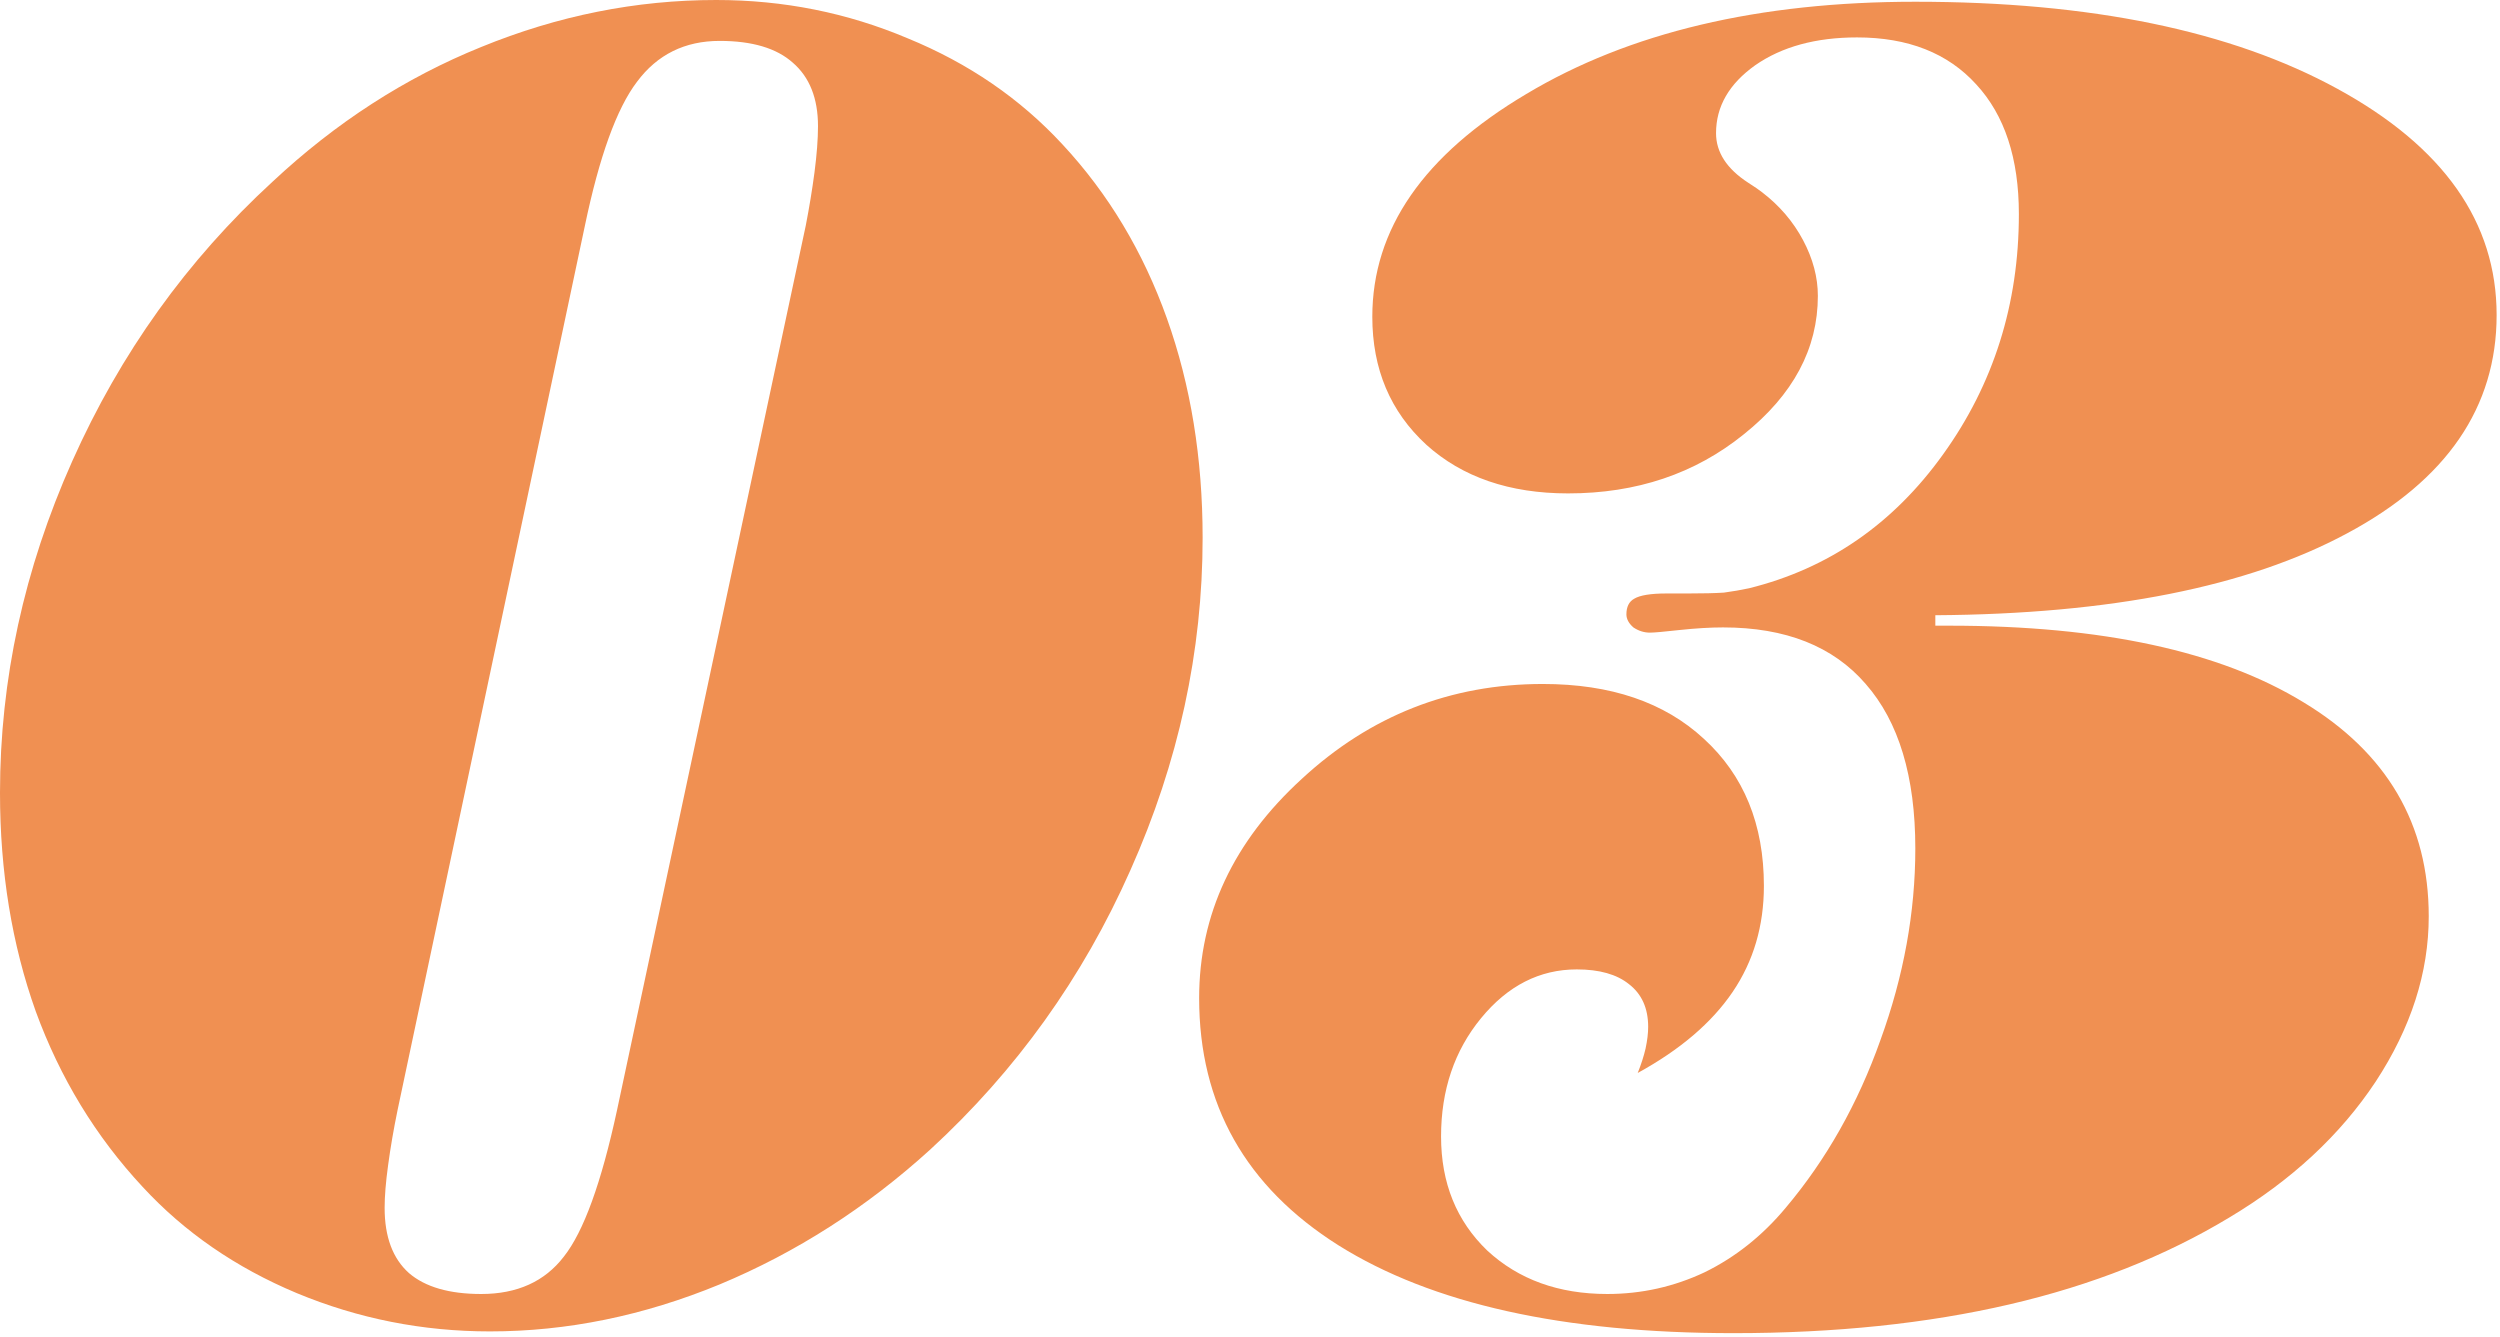
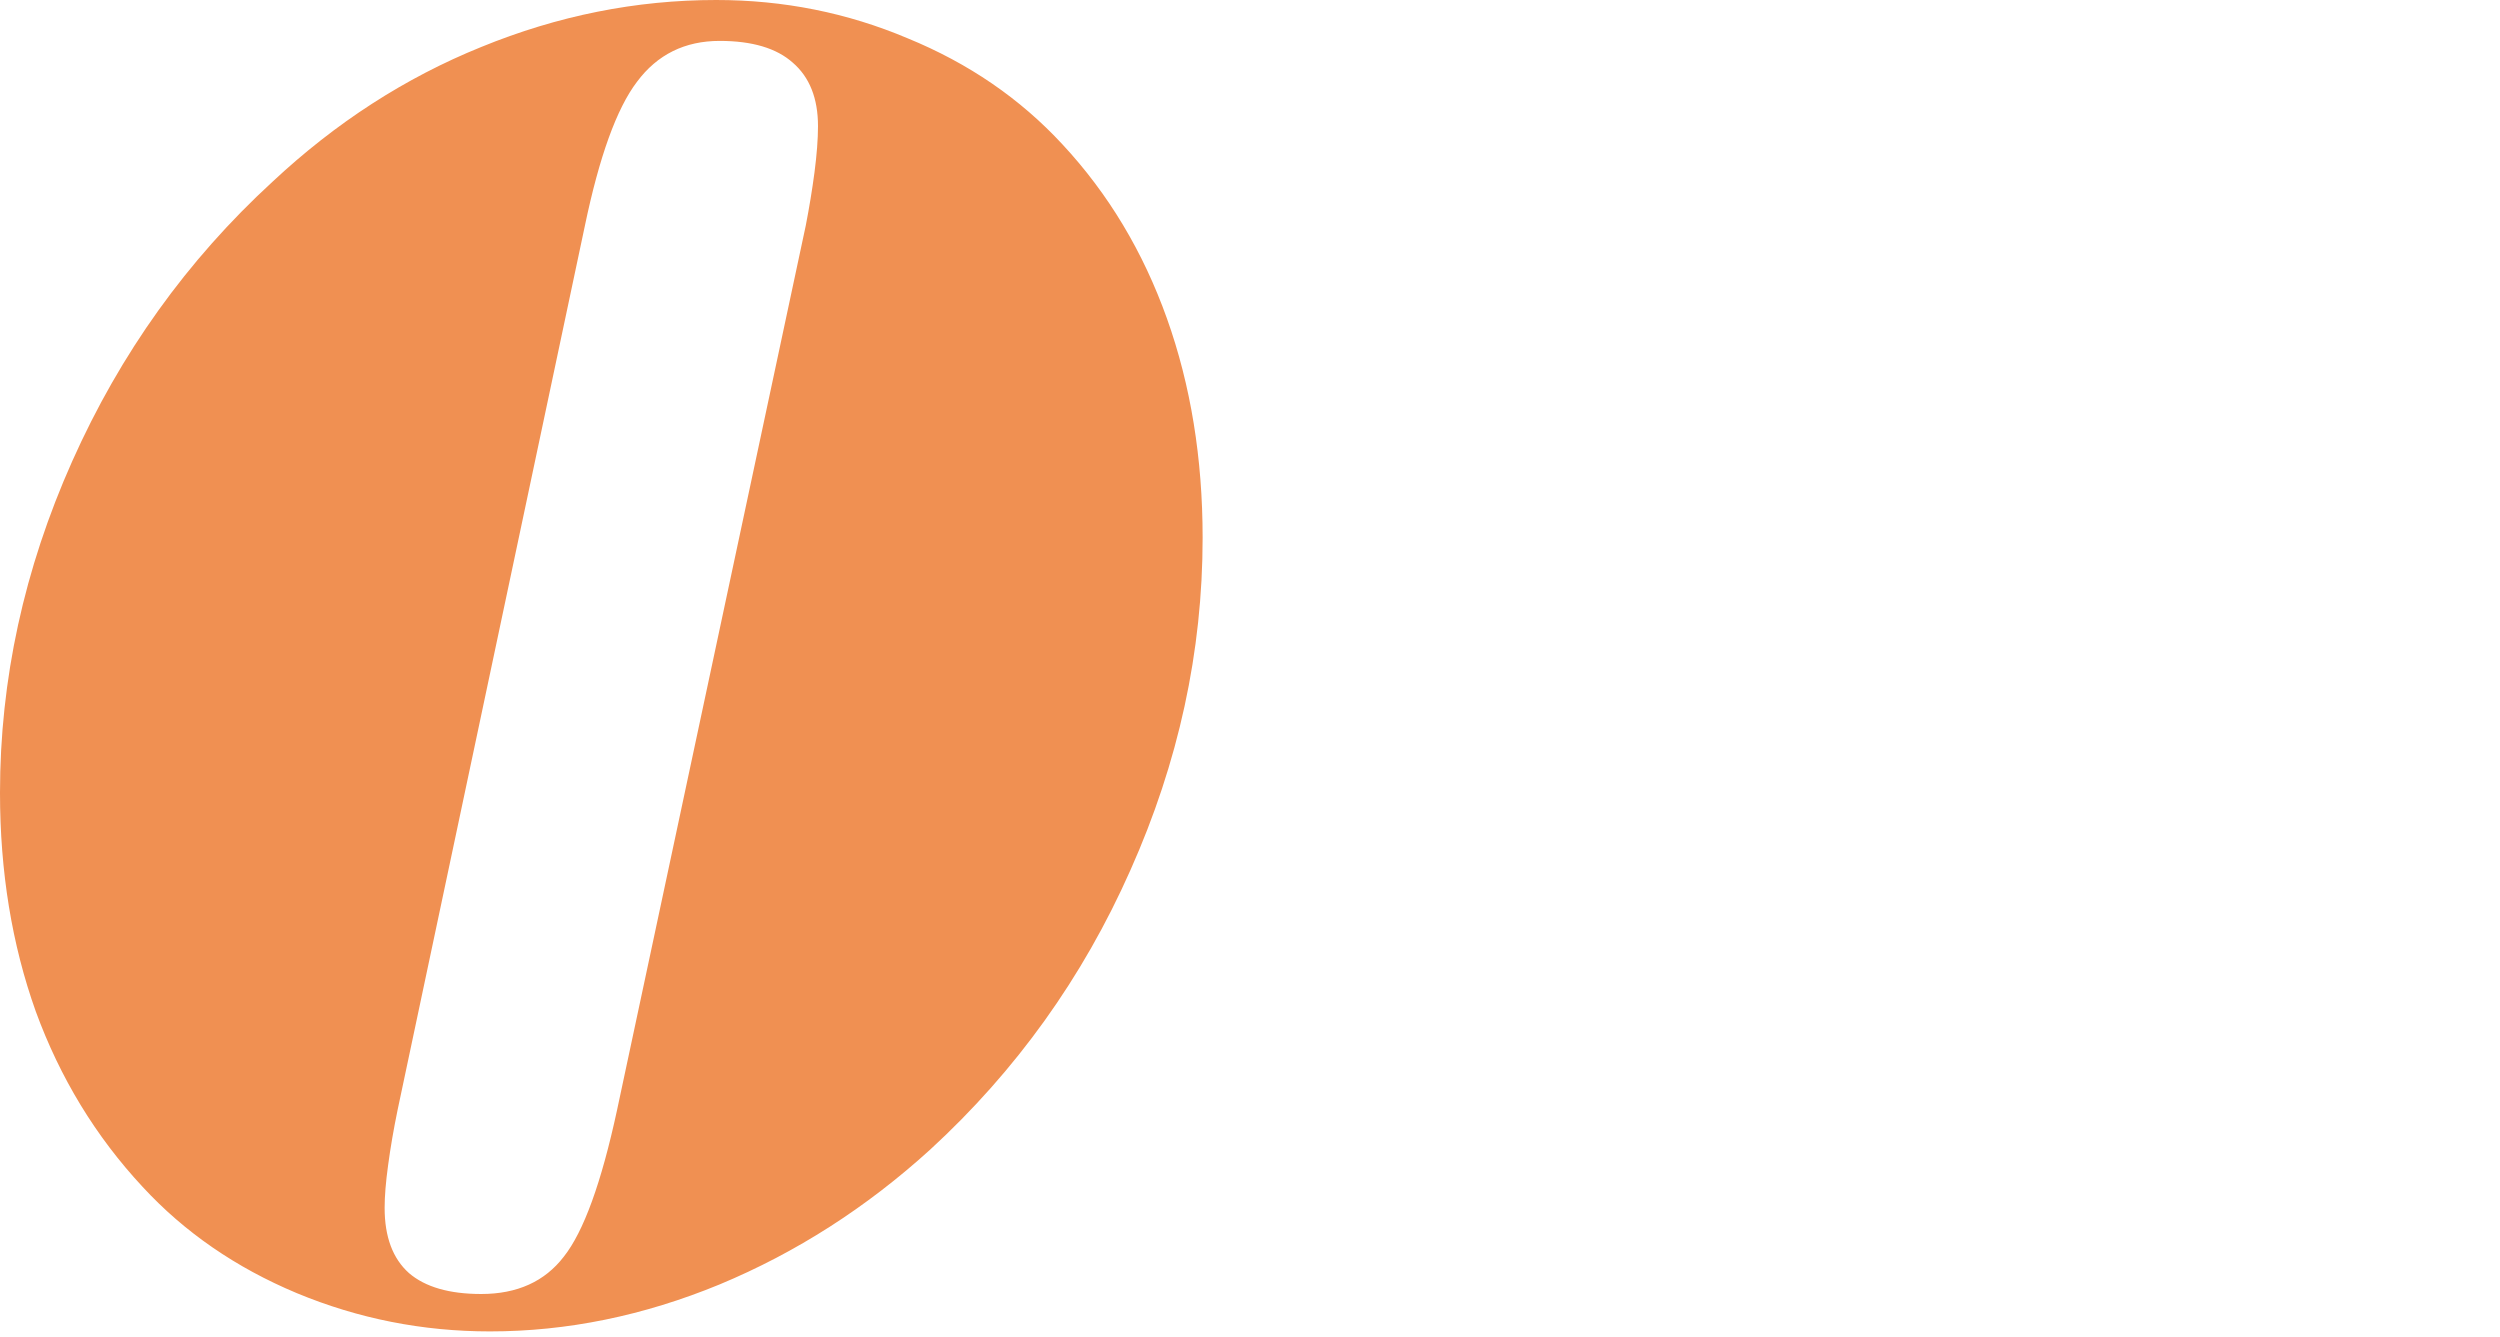
<svg xmlns="http://www.w3.org/2000/svg" width="202" height="108" viewBox="0 0 202 108" fill="none">
  <path d="M49.852 89.719L65.109 18.211C65.391 16.758 65.625 15.328 65.812 13.922C66 12.469 66.094 11.227 66.094 10.195C66.094 7.945 65.414 6.234 64.055 5.062C62.742 3.891 60.773 3.305 58.148 3.305C55.336 3.305 53.109 4.406 51.469 6.609C49.828 8.766 48.422 12.656 47.25 18.281L32.133 89.648C31.805 91.242 31.547 92.742 31.359 94.148C31.172 95.508 31.078 96.656 31.078 97.594C31.078 99.938 31.734 101.695 33.047 102.867C34.359 103.992 36.305 104.555 38.883 104.555C41.789 104.555 44.016 103.547 45.562 101.531C47.156 99.516 48.586 95.578 49.852 89.719ZM39.586 107.578C34.148 107.578 28.945 106.547 23.977 104.484C19.055 102.422 14.906 99.562 11.531 95.906C7.734 91.828 4.852 87.094 2.883 81.703C0.961 76.312 0 70.43 0 64.055C0 54.914 1.945 45.984 5.836 37.266C9.727 28.547 15.117 21.023 22.008 14.695C27.117 9.914 32.742 6.281 38.883 3.797C45.07 1.266 51.398 0 57.867 0C63.305 0 68.461 1.031 73.336 3.094C78.258 5.109 82.43 7.969 85.852 11.672C89.555 15.656 92.367 20.344 94.289 25.734C96.211 31.125 97.172 37.031 97.172 43.453C97.172 52.641 95.227 61.594 91.336 70.312C87.492 78.984 82.102 86.508 75.164 92.883C70.008 97.57 64.336 101.203 58.148 103.781C52.008 106.312 45.82 107.578 39.586 107.578Z" fill="#F09052" />
-   <path d="M132.328 86.695C132.609 85.992 132.82 85.336 132.961 84.727C133.102 84.07 133.172 83.484 133.172 82.969C133.172 81.469 132.656 80.32 131.625 79.523C130.641 78.727 129.234 78.328 127.406 78.328C124.406 78.328 121.828 79.641 119.672 82.266C117.516 84.891 116.438 88.078 116.438 91.828C116.438 95.578 117.68 98.648 120.164 101.039C122.695 103.383 125.93 104.555 129.867 104.555C132.633 104.555 135.258 103.969 137.742 102.797C140.227 101.578 142.406 99.844 144.281 97.594C147.562 93.703 150.117 89.18 151.945 84.023C153.82 78.867 154.758 73.711 154.758 68.555C154.758 62.742 153.422 58.312 150.75 55.266C148.125 52.219 144.281 50.695 139.219 50.695C138.188 50.695 137.016 50.766 135.703 50.906C134.438 51.047 133.641 51.117 133.312 51.117C132.844 51.117 132.398 50.977 131.977 50.695C131.602 50.367 131.414 50.016 131.414 49.641C131.414 49.031 131.625 48.609 132.047 48.375C132.516 48.094 133.383 47.953 134.648 47.953H136.336C137.602 47.953 138.586 47.93 139.289 47.883C139.992 47.789 140.672 47.672 141.328 47.531C147.75 45.938 152.977 42.328 157.008 36.703C161.086 31.031 163.125 24.562 163.125 17.297C163.125 12.797 161.977 9.305 159.68 6.82C157.383 4.289 154.172 3.023 150.047 3.023C146.719 3.023 143.977 3.773 141.82 5.273C139.711 6.773 138.656 8.602 138.656 10.758C138.656 12.305 139.523 13.641 141.258 14.766C141.773 15.094 142.148 15.352 142.383 15.539C143.789 16.617 144.891 17.906 145.688 19.406C146.484 20.906 146.883 22.406 146.883 23.906C146.883 28.172 144.891 31.898 140.906 35.086C136.969 38.273 132.234 39.867 126.703 39.867C121.969 39.867 118.148 38.555 115.242 35.93C112.336 33.258 110.883 29.812 110.883 25.594C110.883 18.516 115.031 12.516 123.328 7.594C131.625 2.625 142.102 0.141 154.758 0.141C168.914 0.141 180.281 2.484 188.859 7.172C197.438 11.859 201.727 17.953 201.727 25.453C201.727 32.906 197.695 38.789 189.633 43.102C181.617 47.414 170.531 49.617 156.375 49.711V50.555H157.5C169.828 50.555 179.367 52.617 186.117 56.742C192.867 60.82 196.242 66.586 196.242 74.039C196.242 78.586 194.812 83.039 191.953 87.398C189.094 91.711 185.156 95.367 180.141 98.367C174.938 101.508 169.008 103.852 162.352 105.398C155.695 106.945 148.266 107.719 140.062 107.719C126.328 107.719 115.688 105.352 108.141 100.617C100.641 95.883 96.891 89.227 96.891 80.648C96.891 73.898 99.656 67.992 105.188 62.93C110.719 57.82 117.211 55.266 124.664 55.266C130.148 55.266 134.484 56.742 137.672 59.695C140.906 62.648 142.523 66.609 142.523 71.578C142.523 74.812 141.68 77.672 139.992 80.156C138.305 82.641 135.75 84.82 132.328 86.695Z" fill="#F09052" />
</svg>